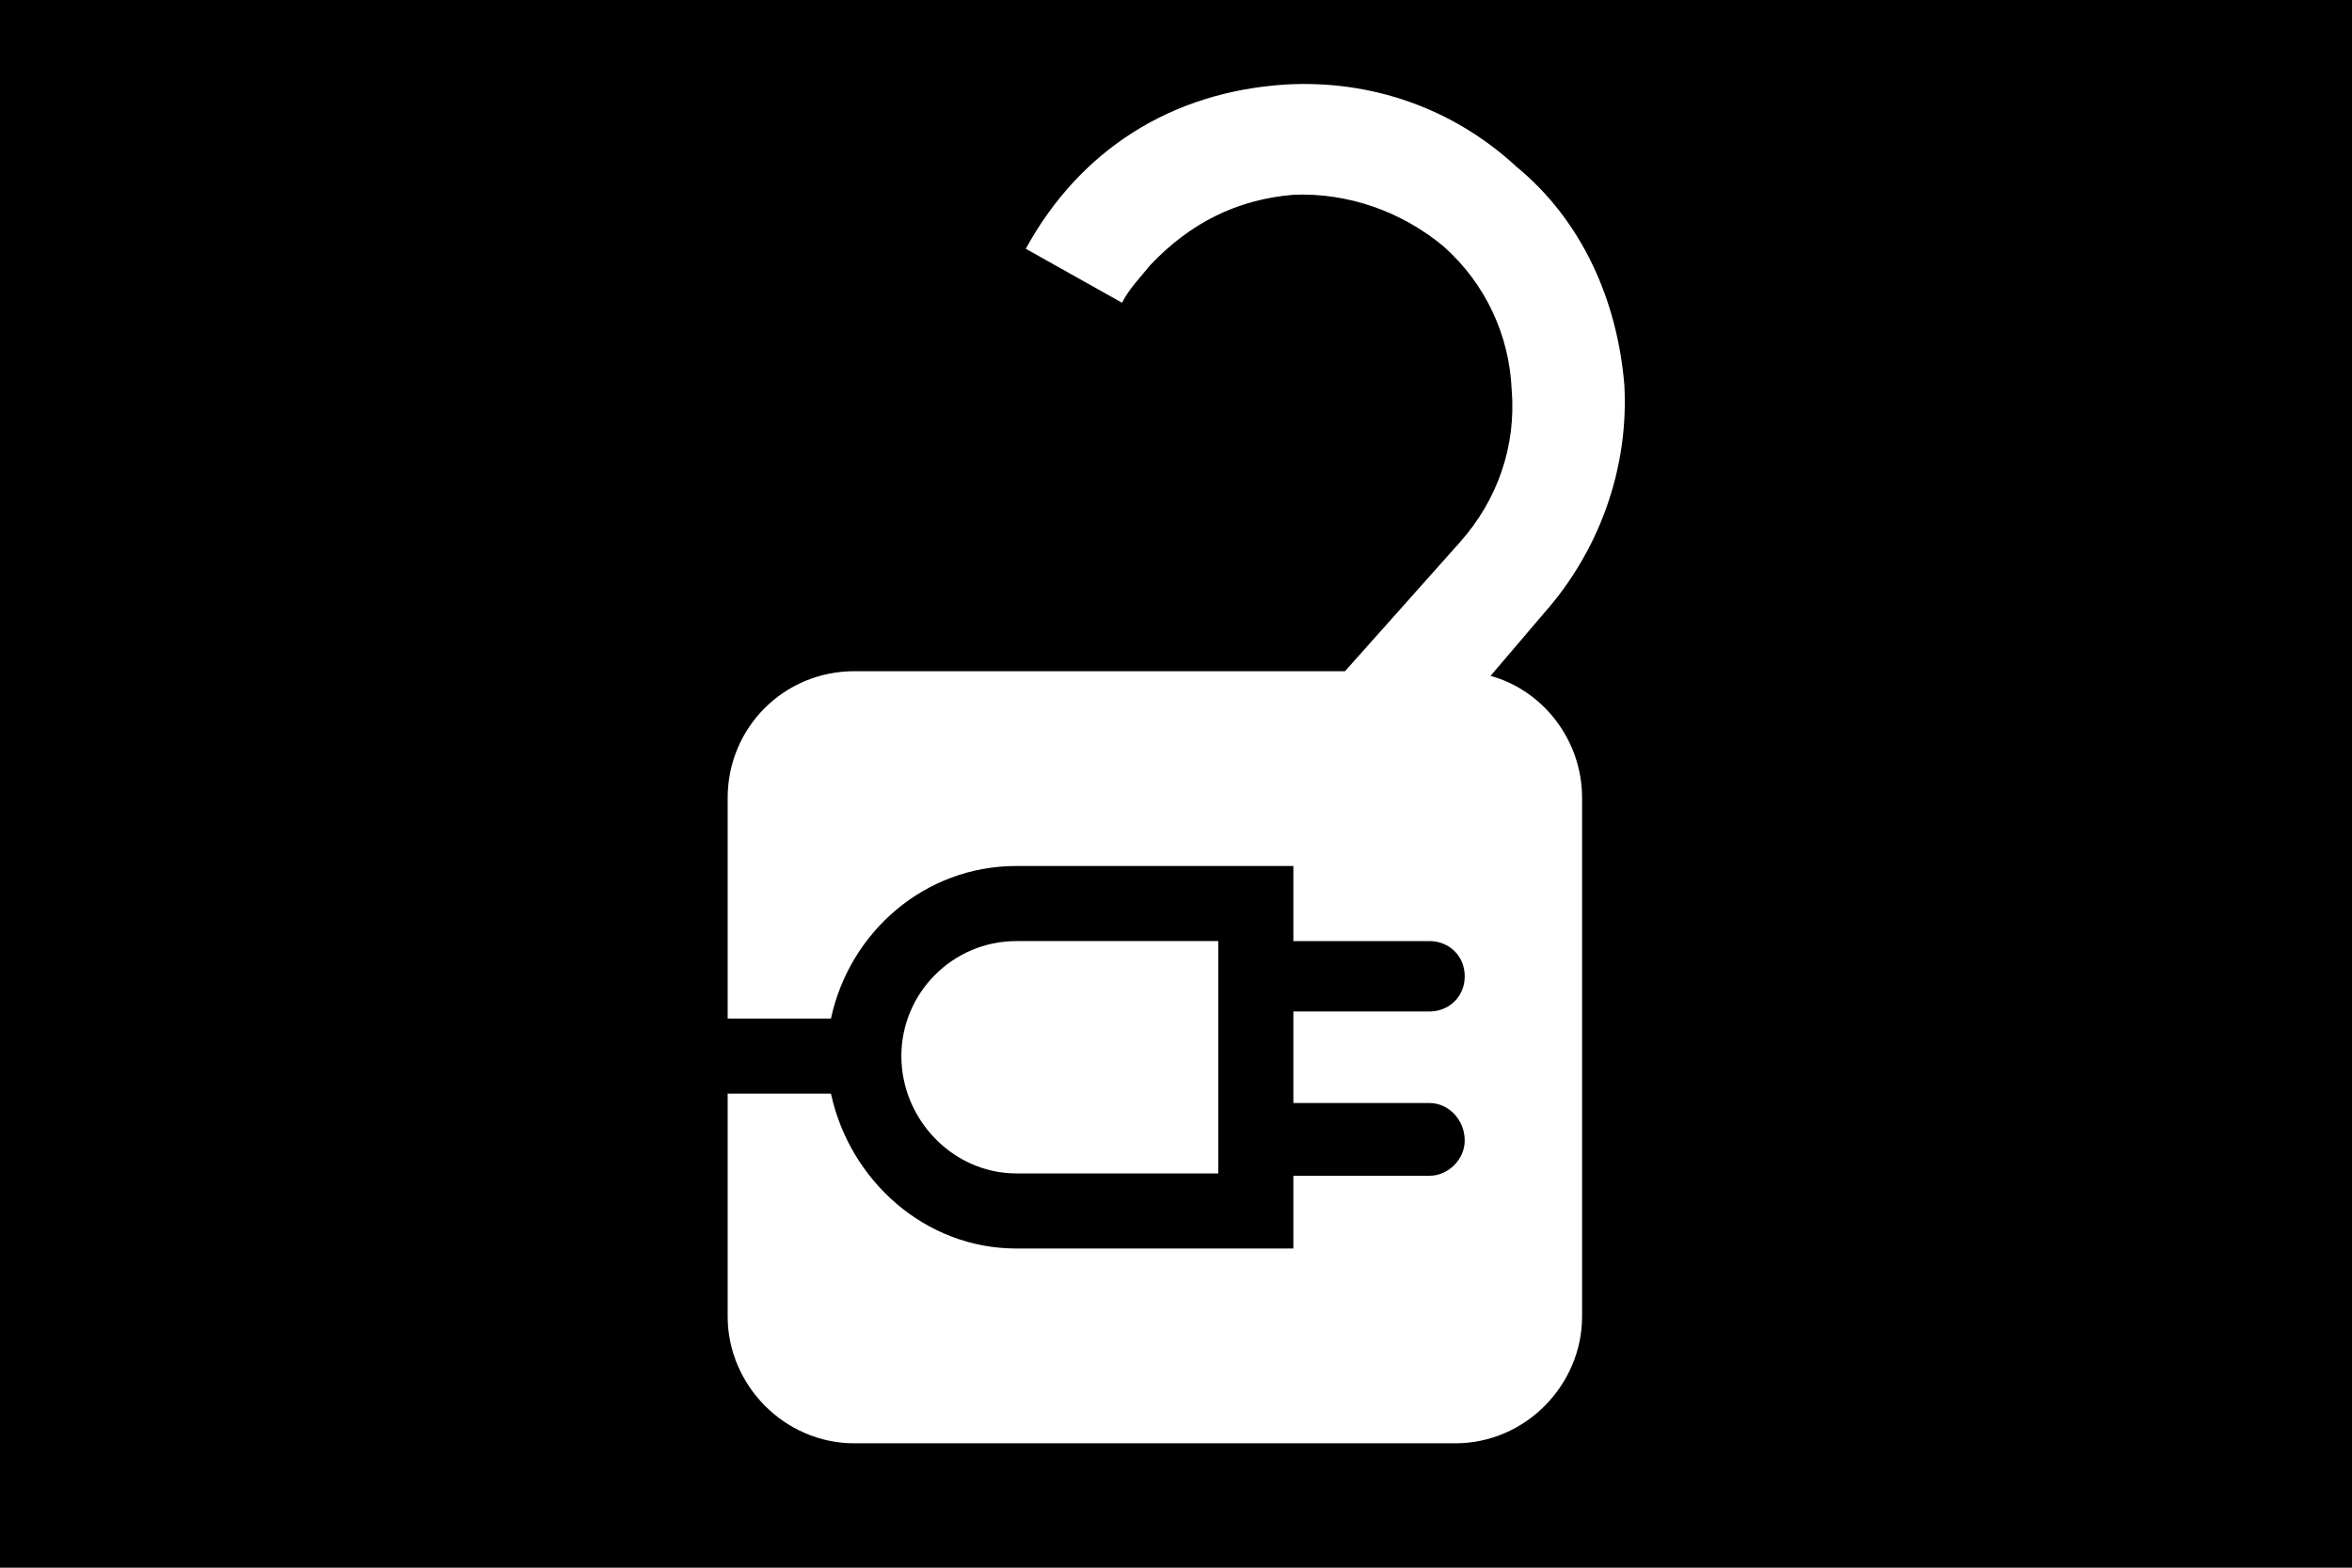
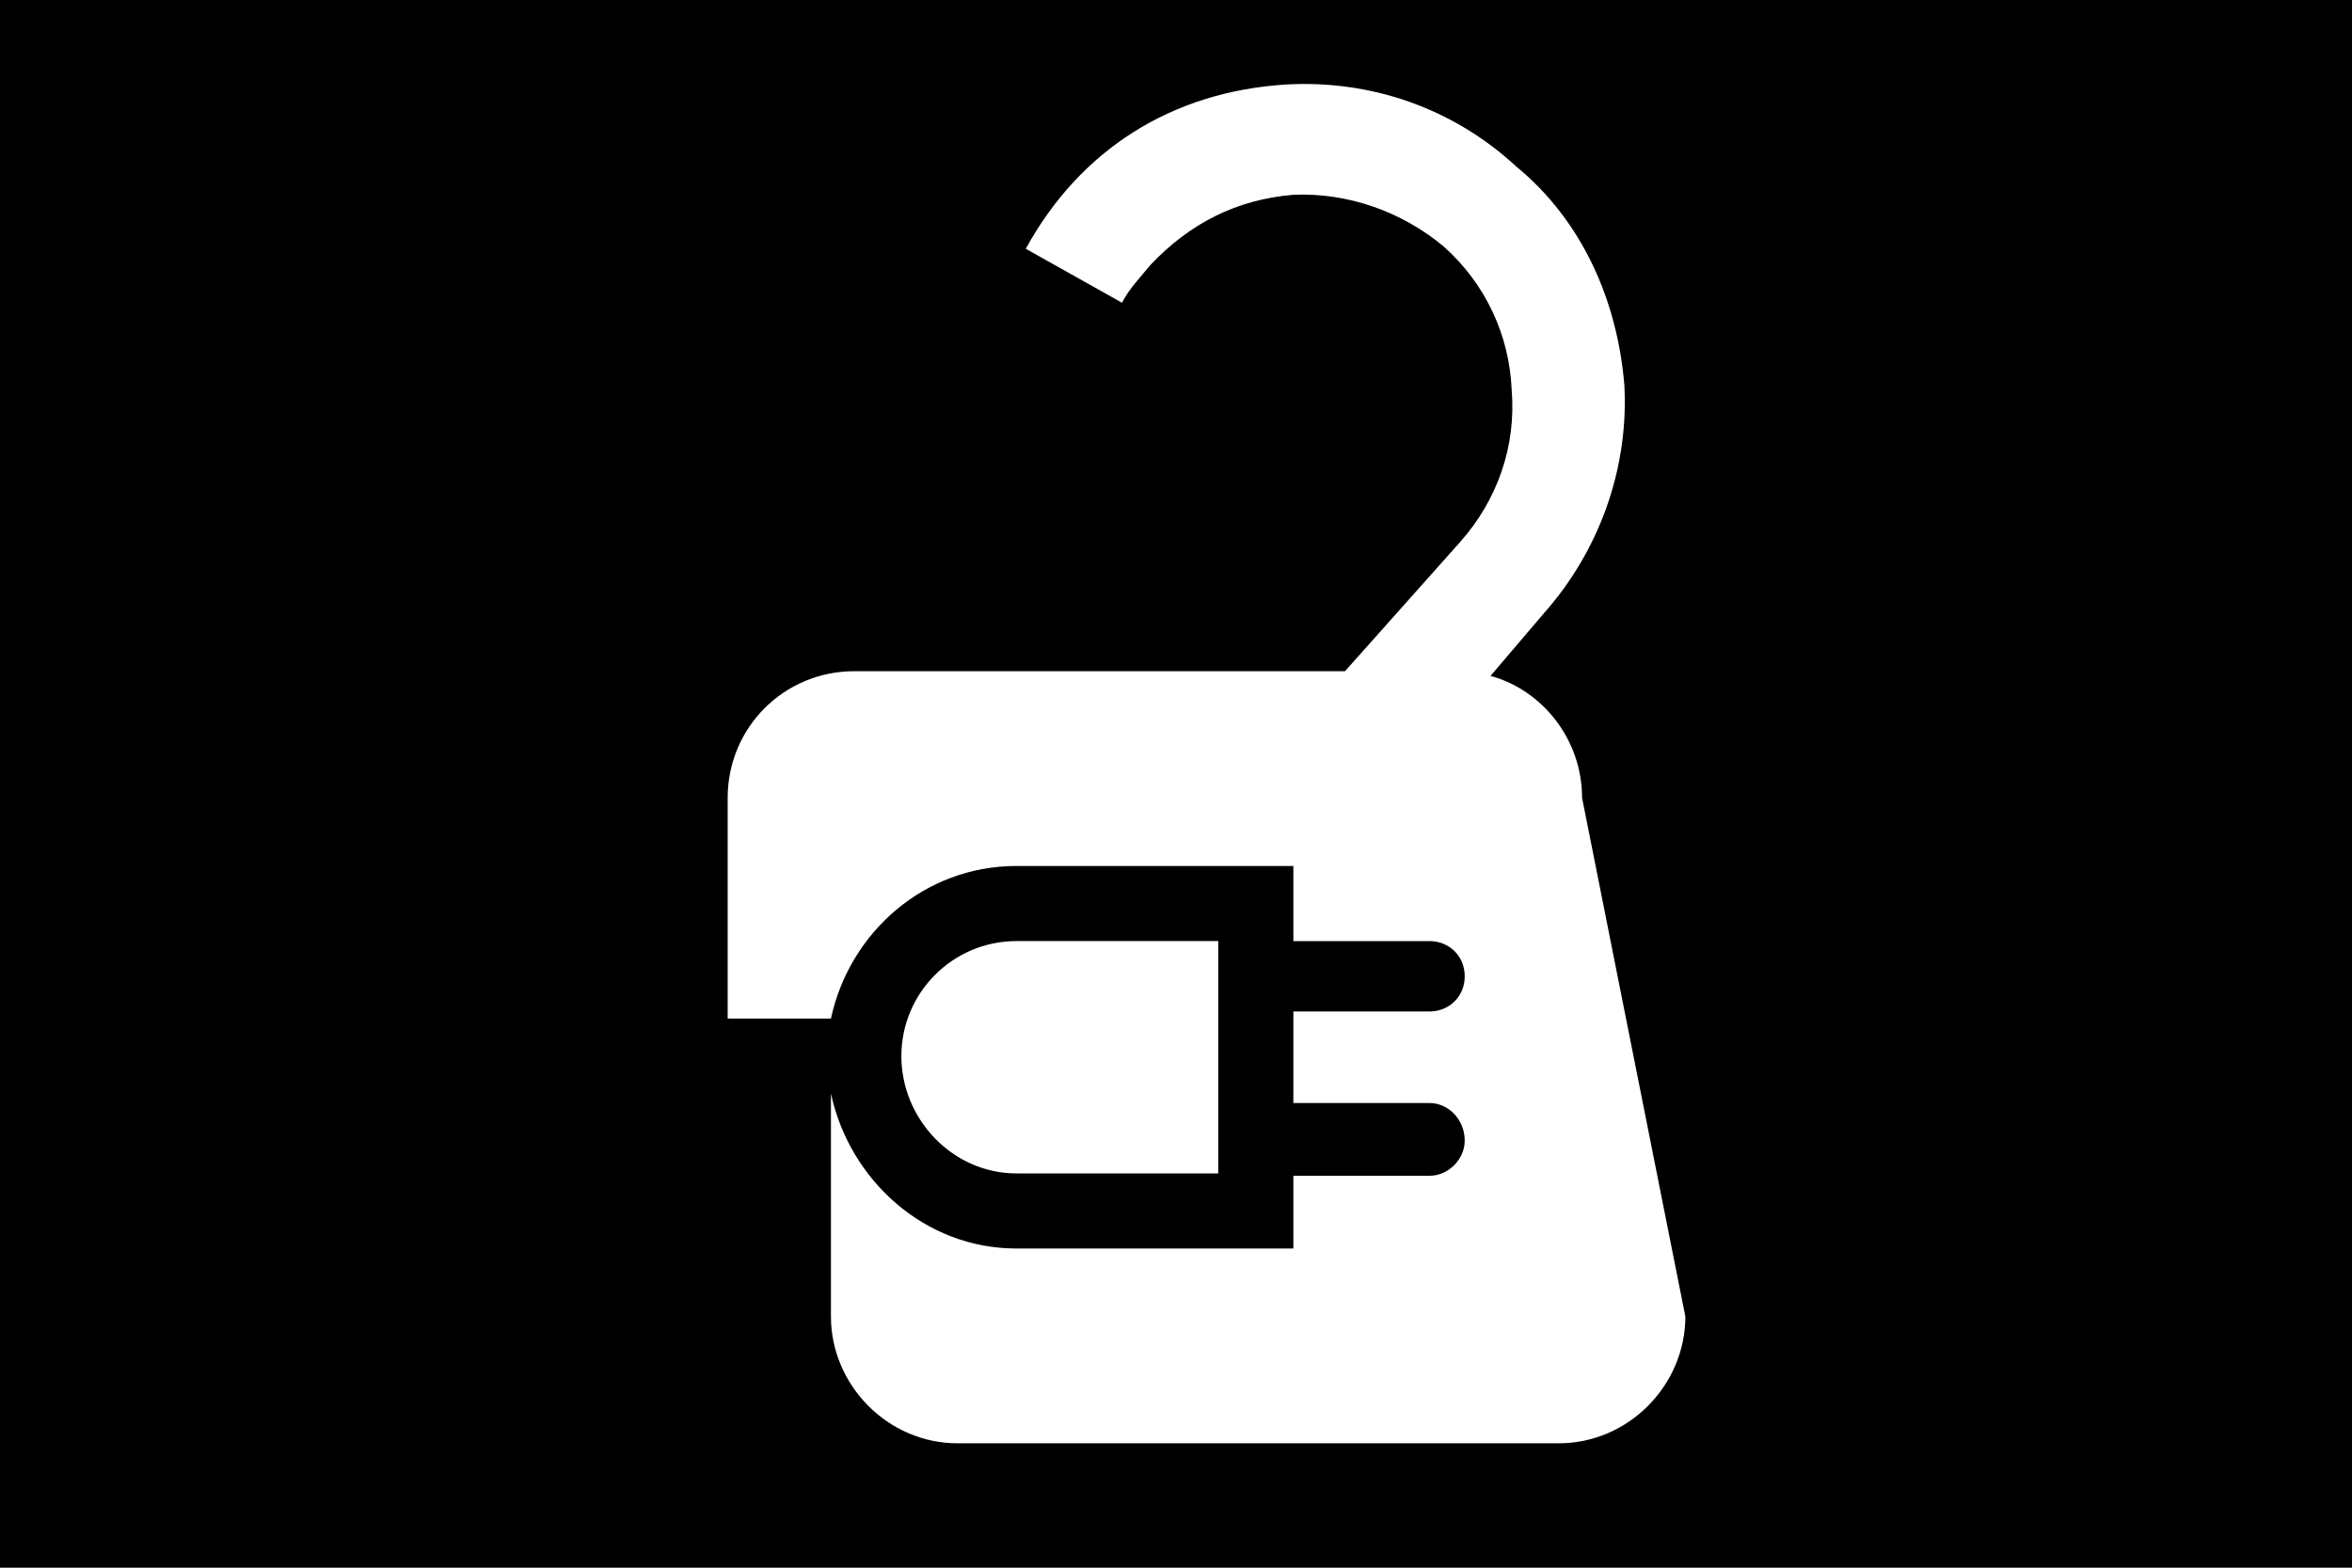
<svg xmlns="http://www.w3.org/2000/svg" xmlns:ns1="http://sodipodi.sourceforge.net/DTD/sodipodi-0.dtd" xmlns:ns2="http://www.inkscape.org/namespaces/inkscape" version="1.1" viewBox="0 0 1002 668" id="svg6" ns1:docname="U+E62F_NuN-N.svg" width="1002" height="668">
  <defs id="defs10" />
  <ns1:namedview id="namedview8" pagecolor="#ffffff" bordercolor="#666666" borderopacity="1.0" ns2:pageshadow="2" ns2:pageopacity="0.0" ns2:pagecheckerboard="0" />
  <g transform="matrix(1,0,0,-1,-10,568)" id="g4">
-     <path fill="currentColor" d="M 10,568 H 1012 V -100 H 10 Z M 684,228 c 0,25 -17,46 -39,52 l 23,27 c 23,26 36,61 34,97 -3,36 -18,70 -46,93 -27,25 -62,37 -98,35 -49,-3 -88,-28 -111,-70 l 41,-23 c 3,6 8,11 12,16 17,18 37,28 61,30 23,1 46,-7 64,-22 18,-16 28,-38 29,-61 2,-24 -6,-47 -22,-65 L 583,282 H 374 c -30,0 -54,-24 -54,-54 v -94 h 44 c 8,37 40,65 79,65 h 118 v -32 h 58 c 8,0 15,-6 15,-15 0,-9 -7,-15 -15,-15 H 561 V 98 h 58 c 8,0 15,-7 15,-16 0,-8 -7,-15 -15,-15 H 561 V 36 H 443 c -39,0 -71,29 -79,66 H 320 V 7 c 0,-29 24,-54 54,-54 h 256 c 30,0 54,25 54,54 z M 394,118 c 0,-27 22,-50 49,-50 h 86 v 99 h -86 c -27,0 -49,-22 -49,-49 z" id="path2" />
+     <path fill="currentColor" d="M 10,568 H 1012 V -100 H 10 Z M 684,228 c 0,25 -17,46 -39,52 l 23,27 c 23,26 36,61 34,97 -3,36 -18,70 -46,93 -27,25 -62,37 -98,35 -49,-3 -88,-28 -111,-70 l 41,-23 c 3,6 8,11 12,16 17,18 37,28 61,30 23,1 46,-7 64,-22 18,-16 28,-38 29,-61 2,-24 -6,-47 -22,-65 L 583,282 H 374 c -30,0 -54,-24 -54,-54 v -94 h 44 c 8,37 40,65 79,65 h 118 v -32 h 58 c 8,0 15,-6 15,-15 0,-9 -7,-15 -15,-15 H 561 V 98 h 58 c 8,0 15,-7 15,-16 0,-8 -7,-15 -15,-15 H 561 V 36 H 443 c -39,0 -71,29 -79,66 V 7 c 0,-29 24,-54 54,-54 h 256 c 30,0 54,25 54,54 z M 394,118 c 0,-27 22,-50 49,-50 h 86 v 99 h -86 c -27,0 -49,-22 -49,-49 z" id="path2" />
  </g>
</svg>